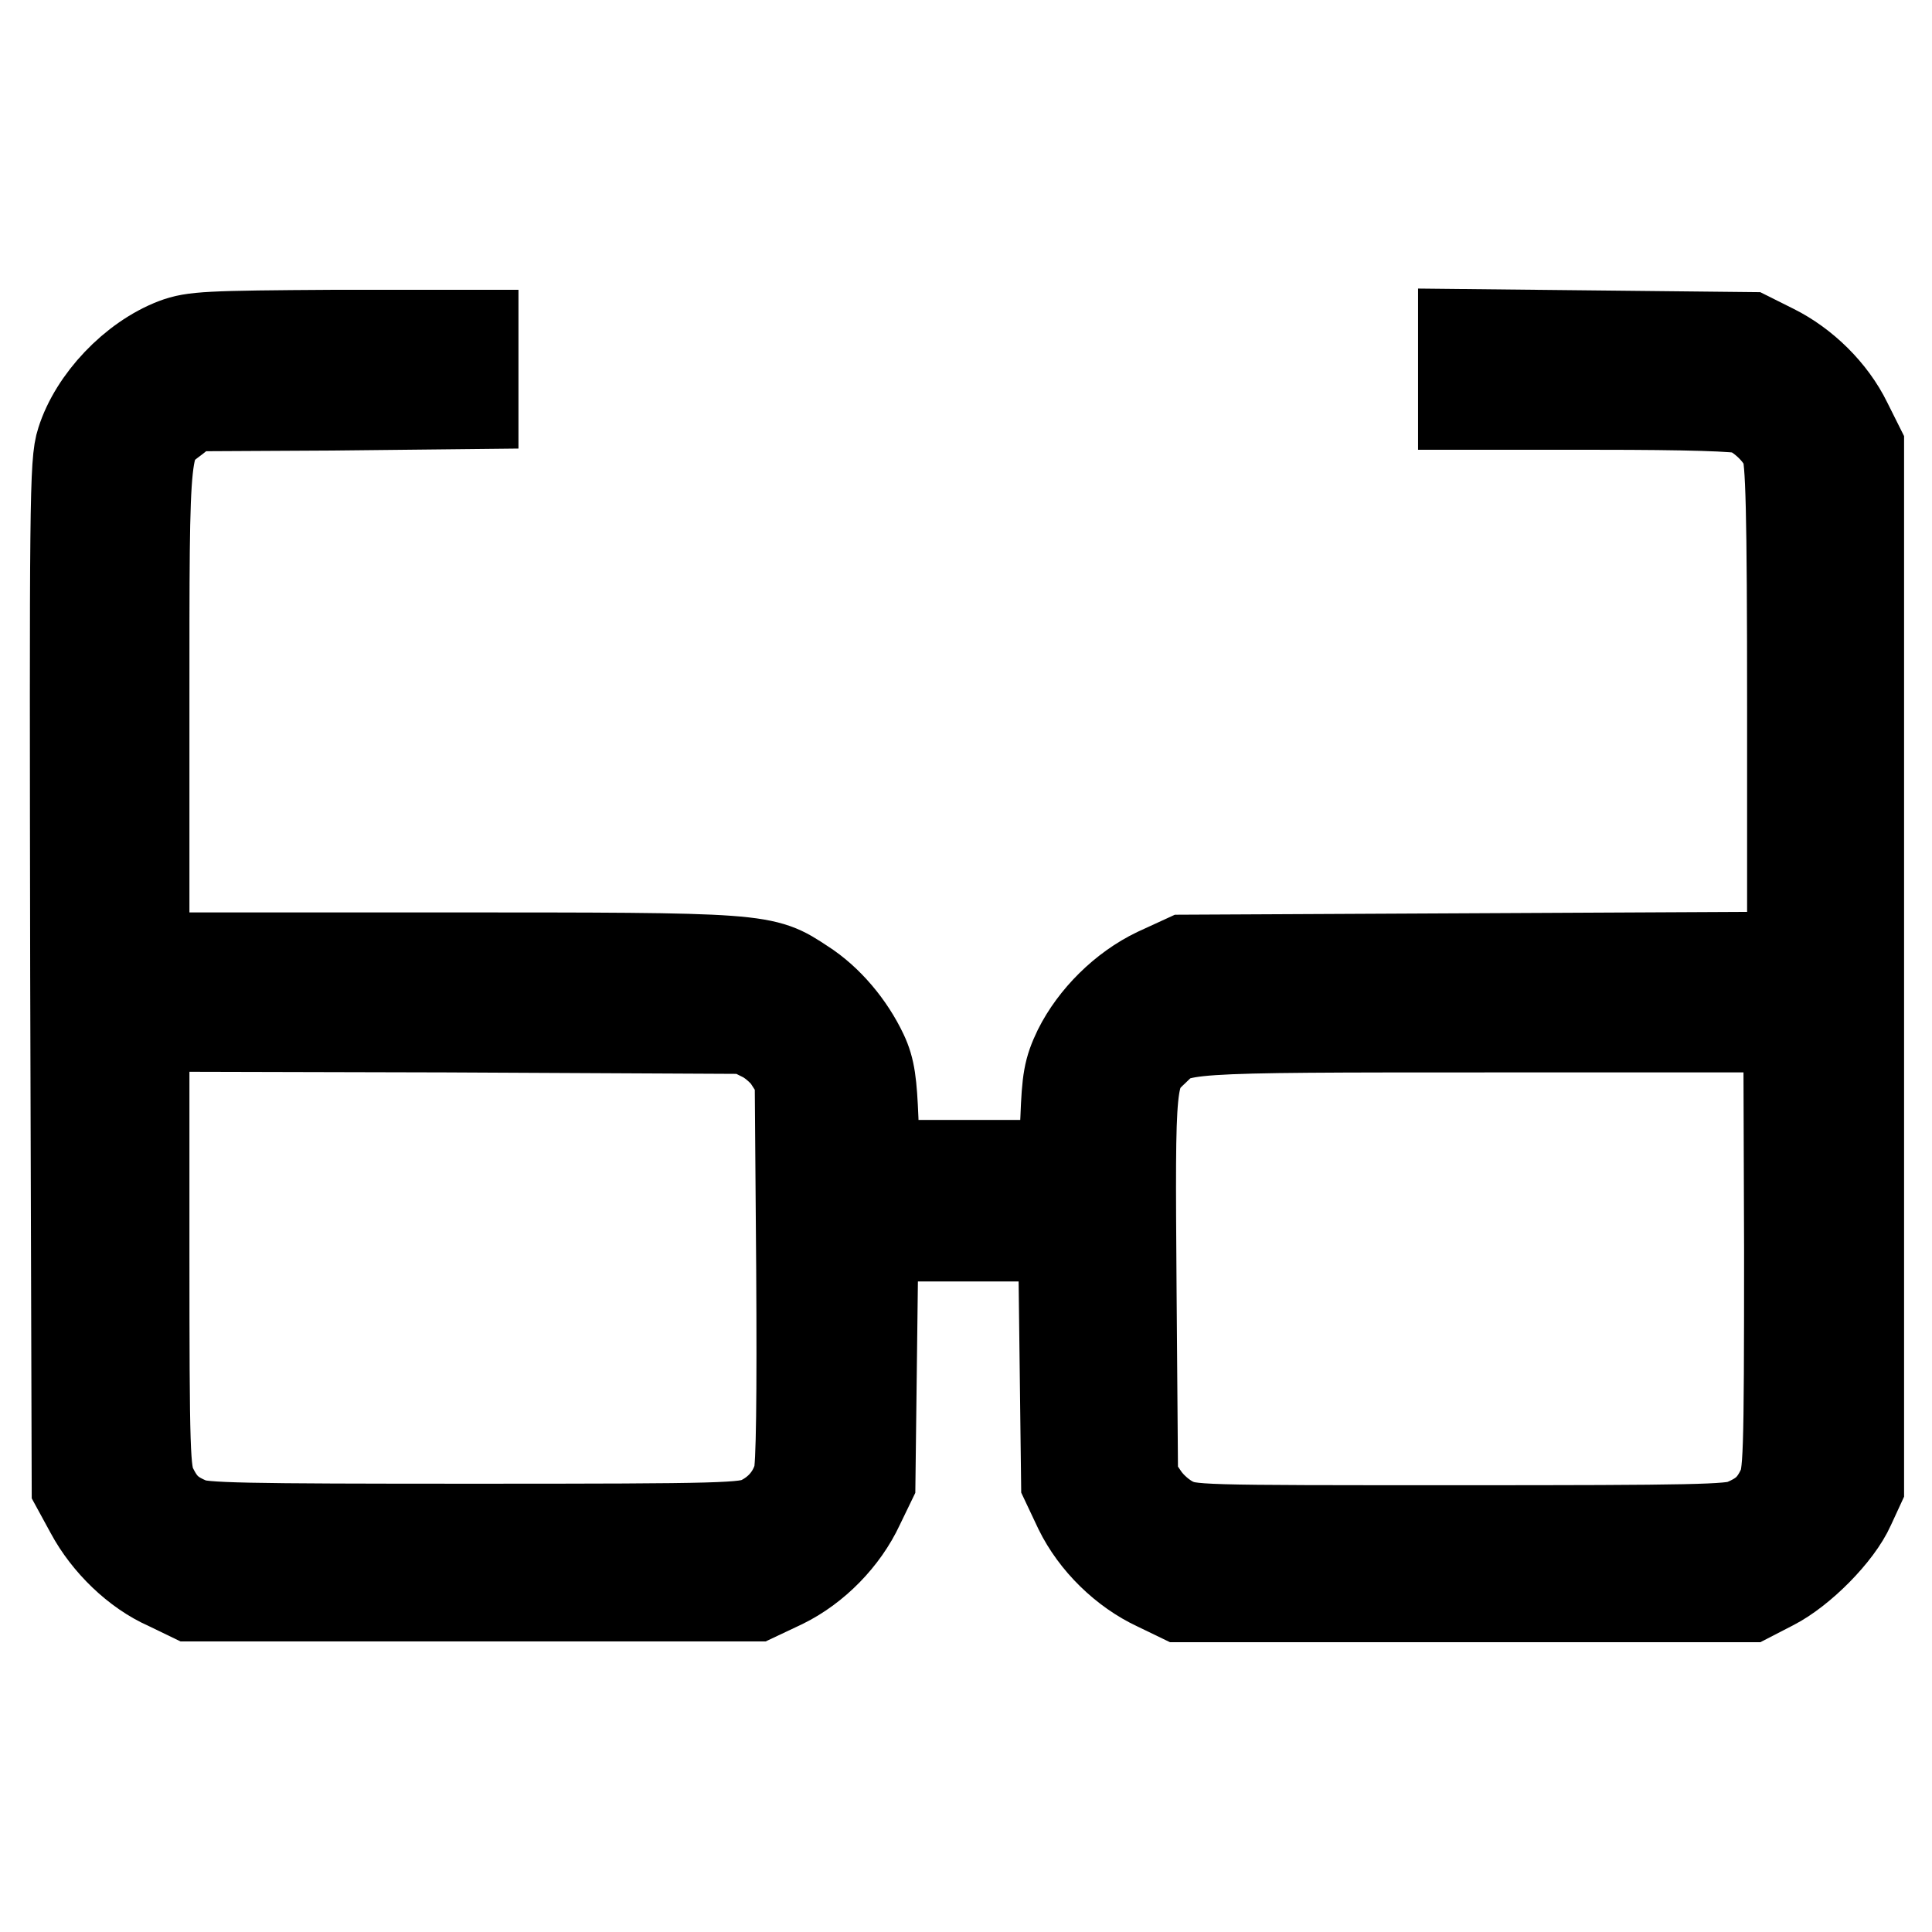
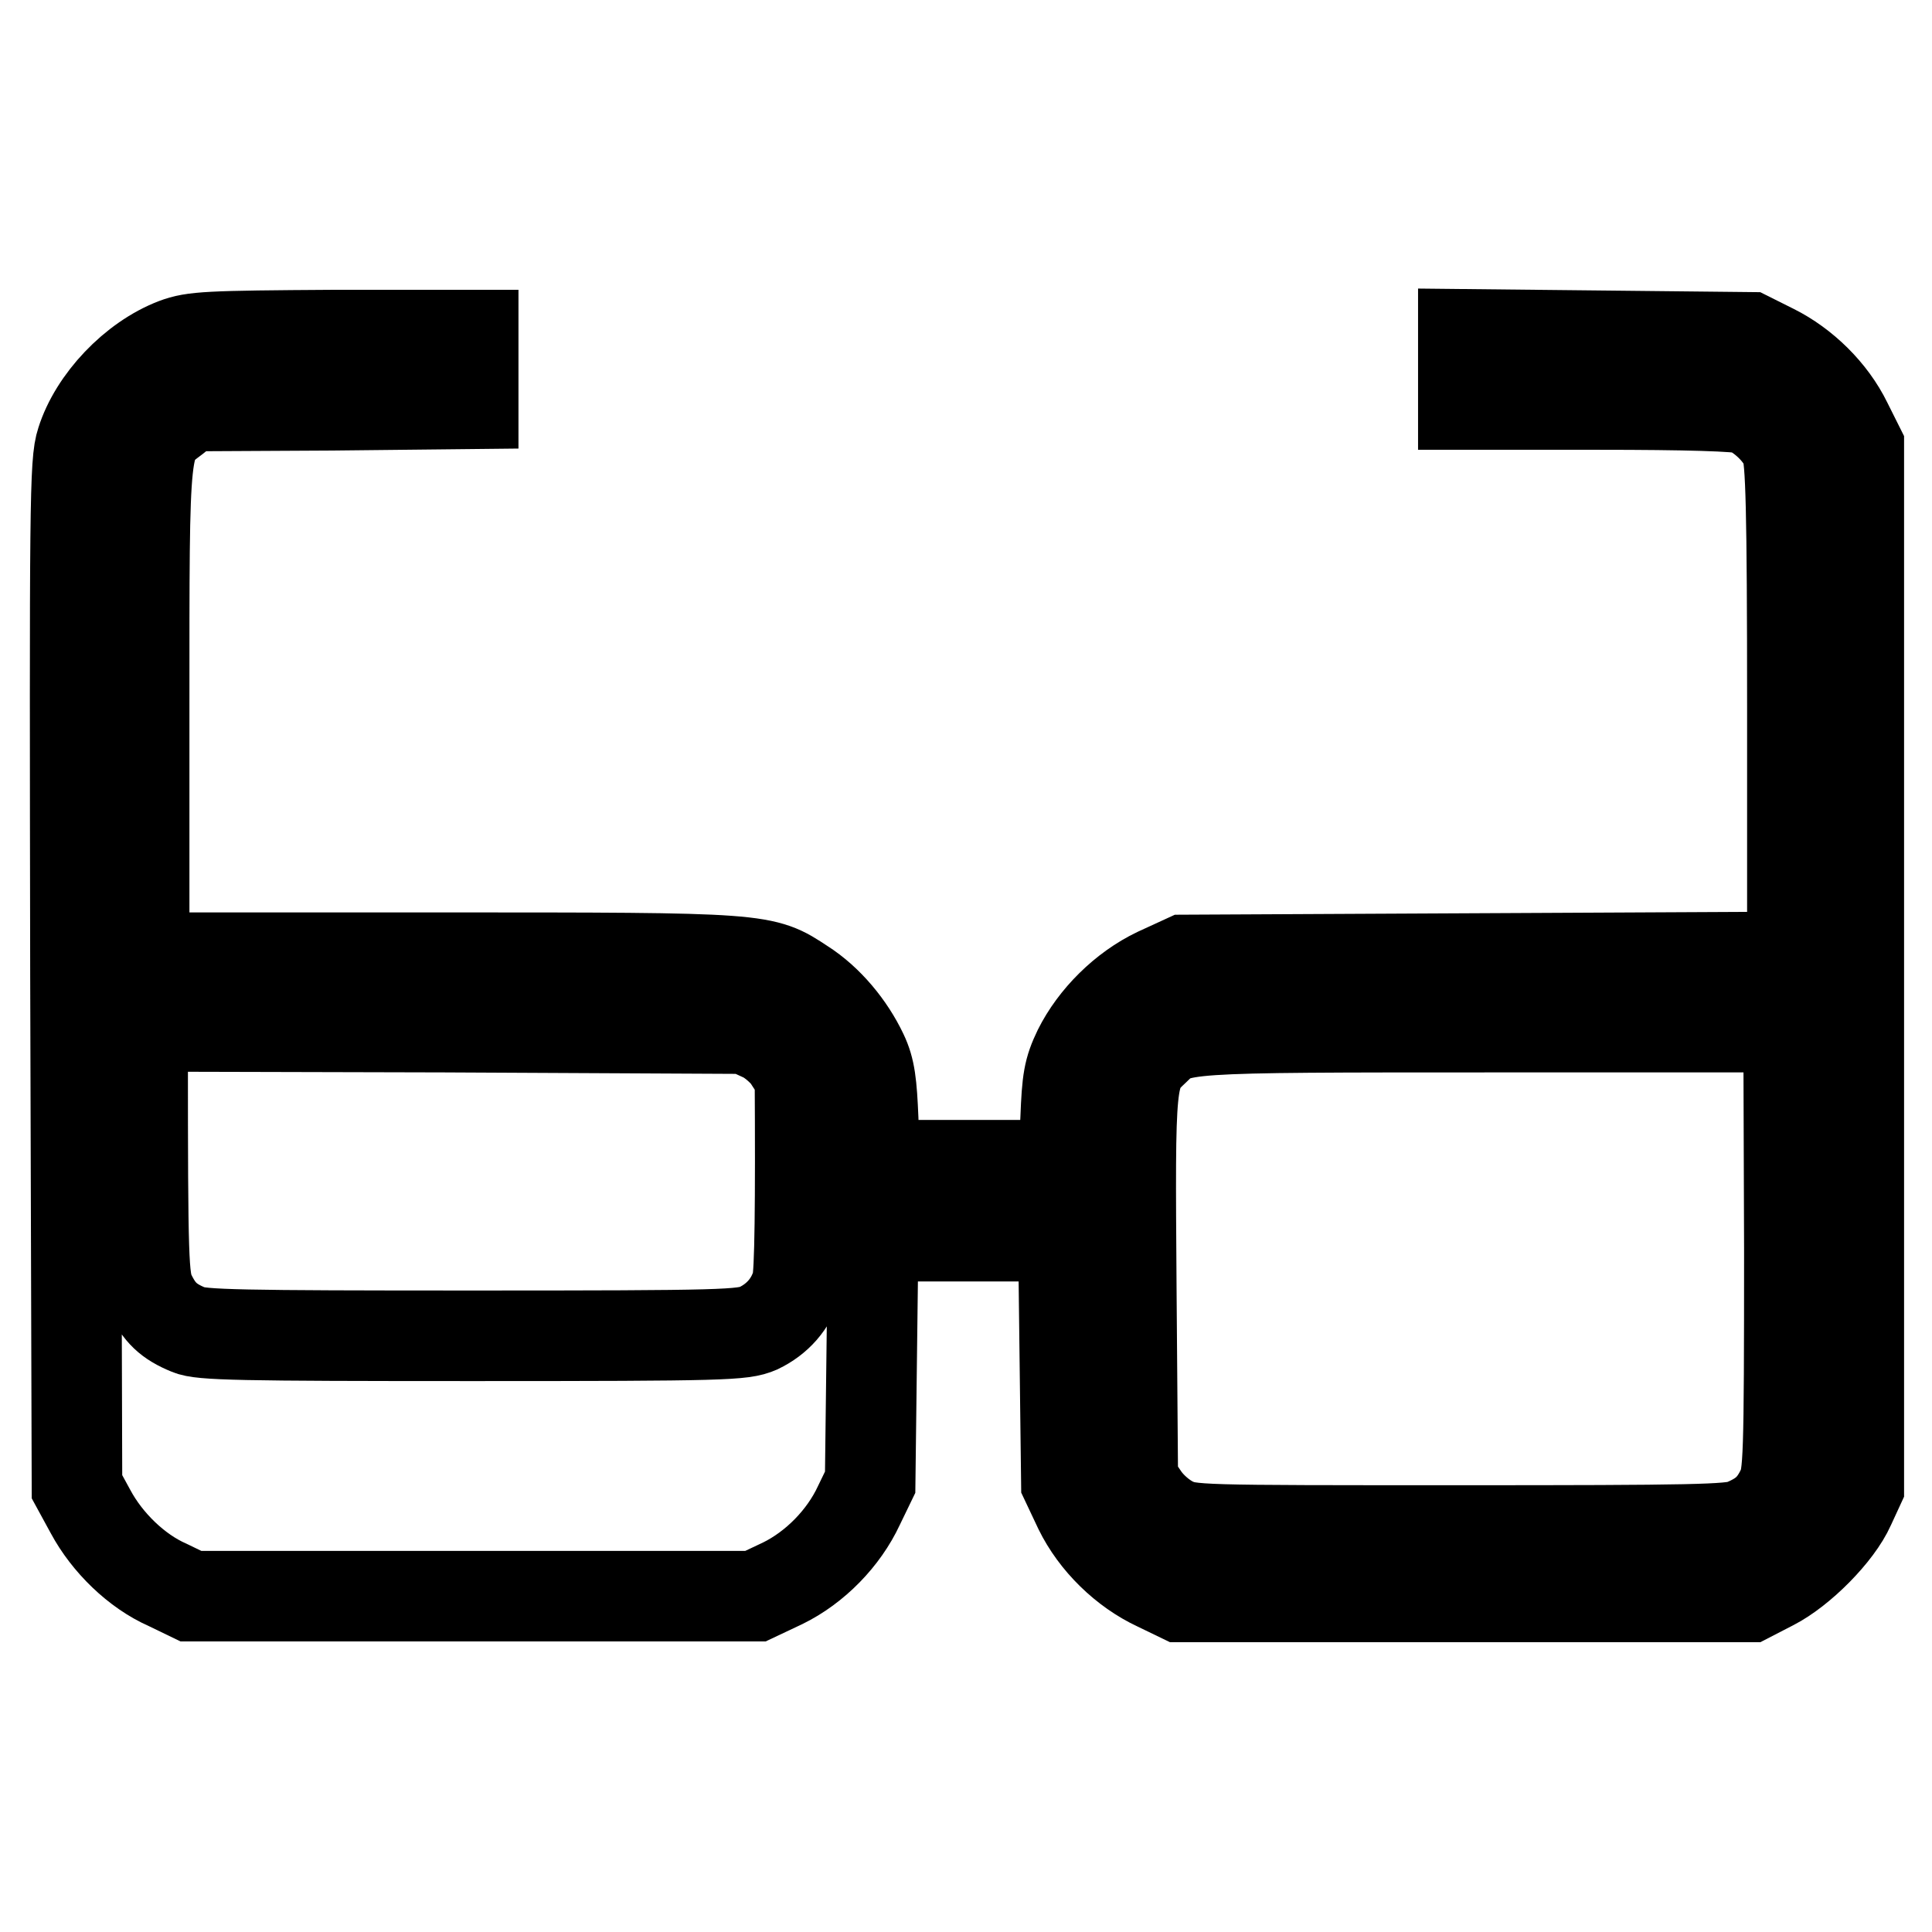
<svg xmlns="http://www.w3.org/2000/svg" version="1.1" x="0px" y="0px" viewBox="0 0 256 256" enable-background="new 0 0 256 256" xml:space="preserve">
  <g>
    <g>
      <g>
-         <path stroke-width="12" fill-opacity="0" stroke="#000000" d="M23.2,45.5c-5.5,2.1-10.7,7.6-12.4,13c-0.9,2.7-0.9,8.2-0.8,70.7l0.2,67.8l1.8,3.3c2.2,4.1,6.1,7.9,10.2,9.7l3.1,1.5h37.4h37.4l3.6-1.7c4.3-2.1,8.1-6,10.1-10.3l1.5-3.1l0.2-16.3l0.2-16.3h12.6h12.6l0.2,16.3l0.2,16.3l1.7,3.6c2.1,4.3,6,8.1,10.3,10.1l3.1,1.5h37.7h37.7l3.1-1.6c3.7-1.9,8.6-6.8,10.2-10.4l1.2-2.6v-68.9V59.2l-1.6-3.2c-2-4.1-5.7-7.7-9.7-9.7l-3.2-1.6l-18.9-0.2l-19-0.2V49v4.6h18c11.4,0,18.6,0.2,19.5,0.6c2,0.8,4.5,3.1,5.3,5.2c0.6,1.4,0.8,7.9,0.8,34.6v32.8l-40.2,0.2l-40.3,0.2l-3.7,1.7c-4.4,2.1-8.3,6-10.4,10.2c-1.3,2.7-1.5,4-1.7,9.2l-0.3,6.1h-12.5h-12.5l-0.2-6.1c-0.2-4.7-0.4-6.6-1.4-8.7c-1.7-3.6-4.6-7.1-7.9-9.2c-5.3-3.5-5-3.5-48.1-3.5H19.1V94.1c0-36.8-0.1-35.5,4.1-38.7l2-1.6L44,53.7l18.7-0.2V49v-4.6H44.3C27.5,44.5,25.6,44.6,23.2,45.5z M101.2,137.4c1.2,0.6,2.9,2.1,3.5,3.2l1.3,2l0.2,25.6c0.1,16.9,0,26.2-0.4,27.5c-0.8,2.7-2.6,4.7-5.1,5.9c-2.1,0.9-4.3,1-37.9,1c-30.9,0-36-0.1-37.6-0.8c-2.7-1.1-3.9-2.3-5.1-4.8c-0.9-2-1-4.2-1-31.7V136l40,0.1l39.9,0.2L101.2,137.4z M237.1,165.6c0,28-0.1,29.8-1,31.7c-1.2,2.5-2.5,3.6-5.1,4.7c-1.7,0.7-6.7,0.8-37.6,0.8c-35.2,0-35.6,0-38-1.1c-1.4-0.7-2.9-2-3.8-3.3l-1.5-2.2l-0.2-25.6c-0.2-28.2-0.2-28.4,3.1-31.5c3.1-3,2.4-3,44.9-3h39.1L237.1,165.6L237.1,165.6z" />
+         <path stroke-width="12" fill-opacity="0" stroke="#000000" d="M23.2,45.5c-5.5,2.1-10.7,7.6-12.4,13c-0.9,2.7-0.9,8.2-0.8,70.7l0.2,67.8l1.8,3.3c2.2,4.1,6.1,7.9,10.2,9.7l3.1,1.5h37.4h37.4l3.6-1.7c4.3-2.1,8.1-6,10.1-10.3l1.5-3.1l0.2-16.3l0.2-16.3h12.6h12.6l0.2,16.3l0.2,16.3l1.7,3.6c2.1,4.3,6,8.1,10.3,10.1l3.1,1.5h37.7h37.7l3.1-1.6c3.7-1.9,8.6-6.8,10.2-10.4l1.2-2.6v-68.9V59.2l-1.6-3.2c-2-4.1-5.7-7.7-9.7-9.7l-3.2-1.6l-18.9-0.2l-19-0.2V49v4.6h18c11.4,0,18.6,0.2,19.5,0.6c2,0.8,4.5,3.1,5.3,5.2c0.6,1.4,0.8,7.9,0.8,34.6v32.8l-40.2,0.2l-40.3,0.2l-3.7,1.7c-4.4,2.1-8.3,6-10.4,10.2c-1.3,2.7-1.5,4-1.7,9.2l-0.3,6.1h-12.5h-12.5l-0.2-6.1c-0.2-4.7-0.4-6.6-1.4-8.7c-1.7-3.6-4.6-7.1-7.9-9.2c-5.3-3.5-5-3.5-48.1-3.5H19.1V94.1c0-36.8-0.1-35.5,4.1-38.7l2-1.6L44,53.7l18.7-0.2V49v-4.6H44.3C27.5,44.5,25.6,44.6,23.2,45.5z M101.2,137.4c1.2,0.6,2.9,2.1,3.5,3.2l1.3,2c0.1,16.9,0,26.2-0.4,27.5c-0.8,2.7-2.6,4.7-5.1,5.9c-2.1,0.9-4.3,1-37.9,1c-30.9,0-36-0.1-37.6-0.8c-2.7-1.1-3.9-2.3-5.1-4.8c-0.9-2-1-4.2-1-31.7V136l40,0.1l39.9,0.2L101.2,137.4z M237.1,165.6c0,28-0.1,29.8-1,31.7c-1.2,2.5-2.5,3.6-5.1,4.7c-1.7,0.7-6.7,0.8-37.6,0.8c-35.2,0-35.6,0-38-1.1c-1.4-0.7-2.9-2-3.8-3.3l-1.5-2.2l-0.2-25.6c-0.2-28.2-0.2-28.4,3.1-31.5c3.1-3,2.4-3,44.9-3h39.1L237.1,165.6L237.1,165.6z" />
      </g>
    </g>
  </g>
</svg>